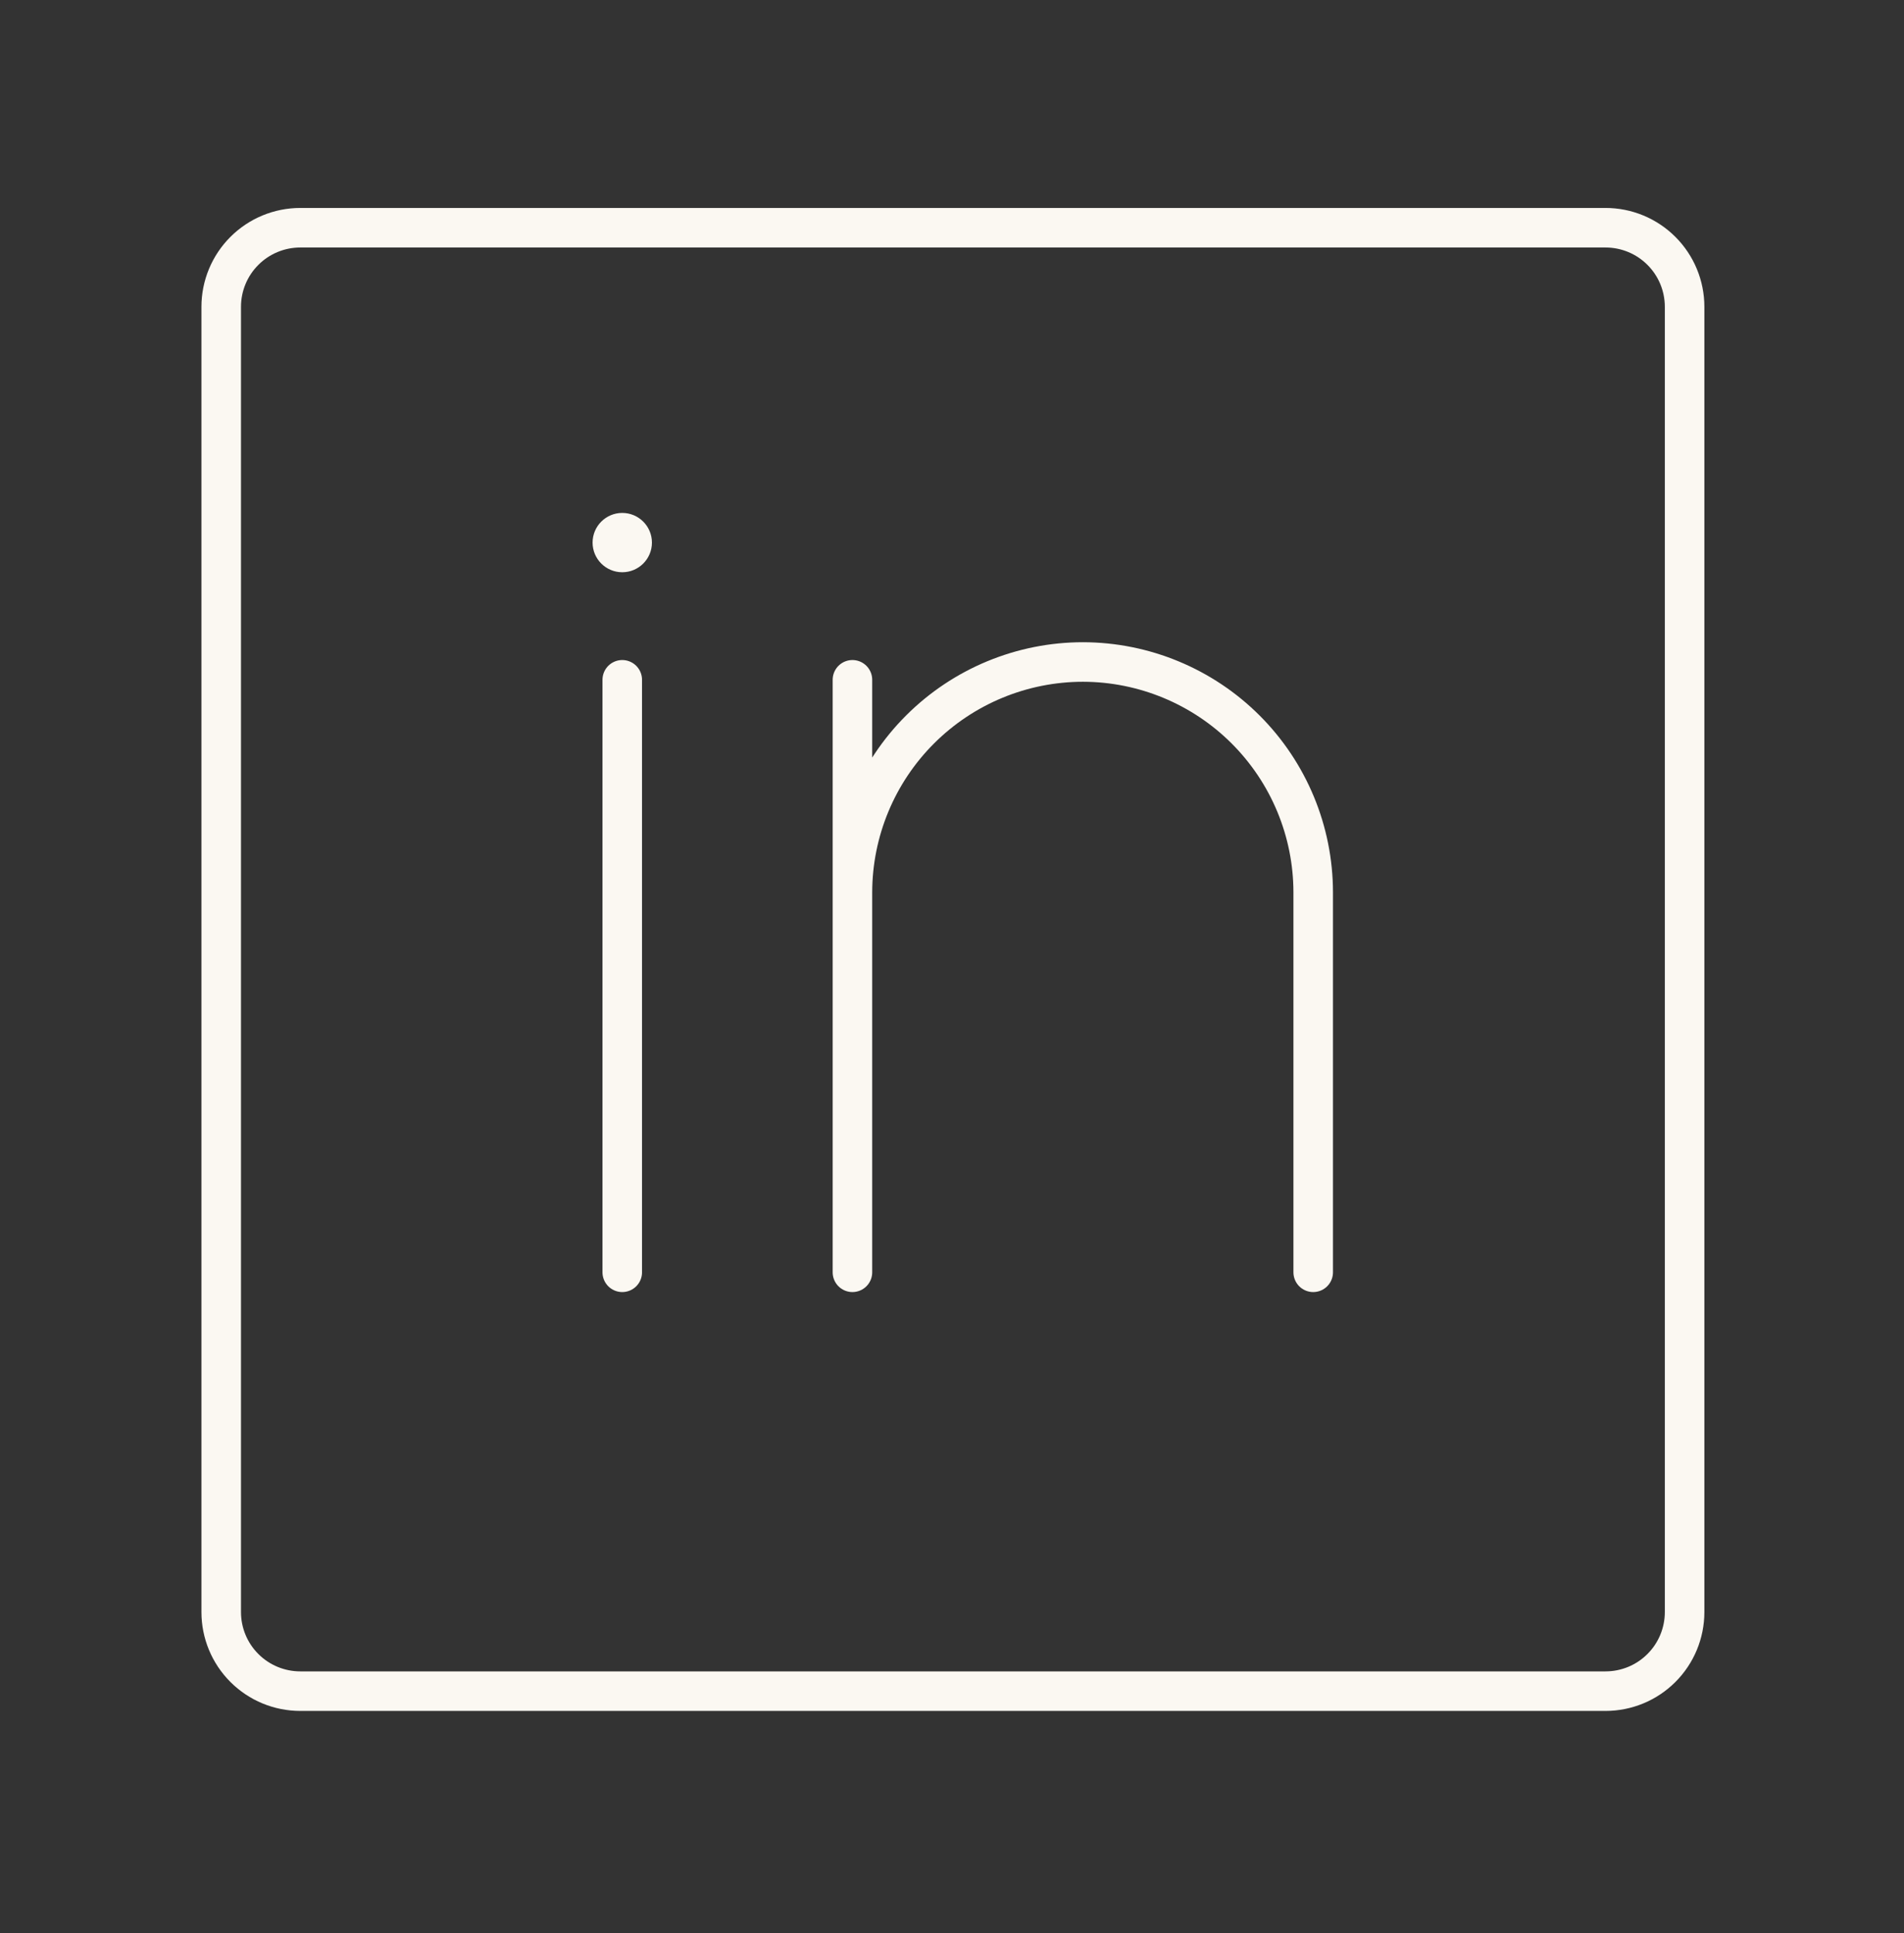
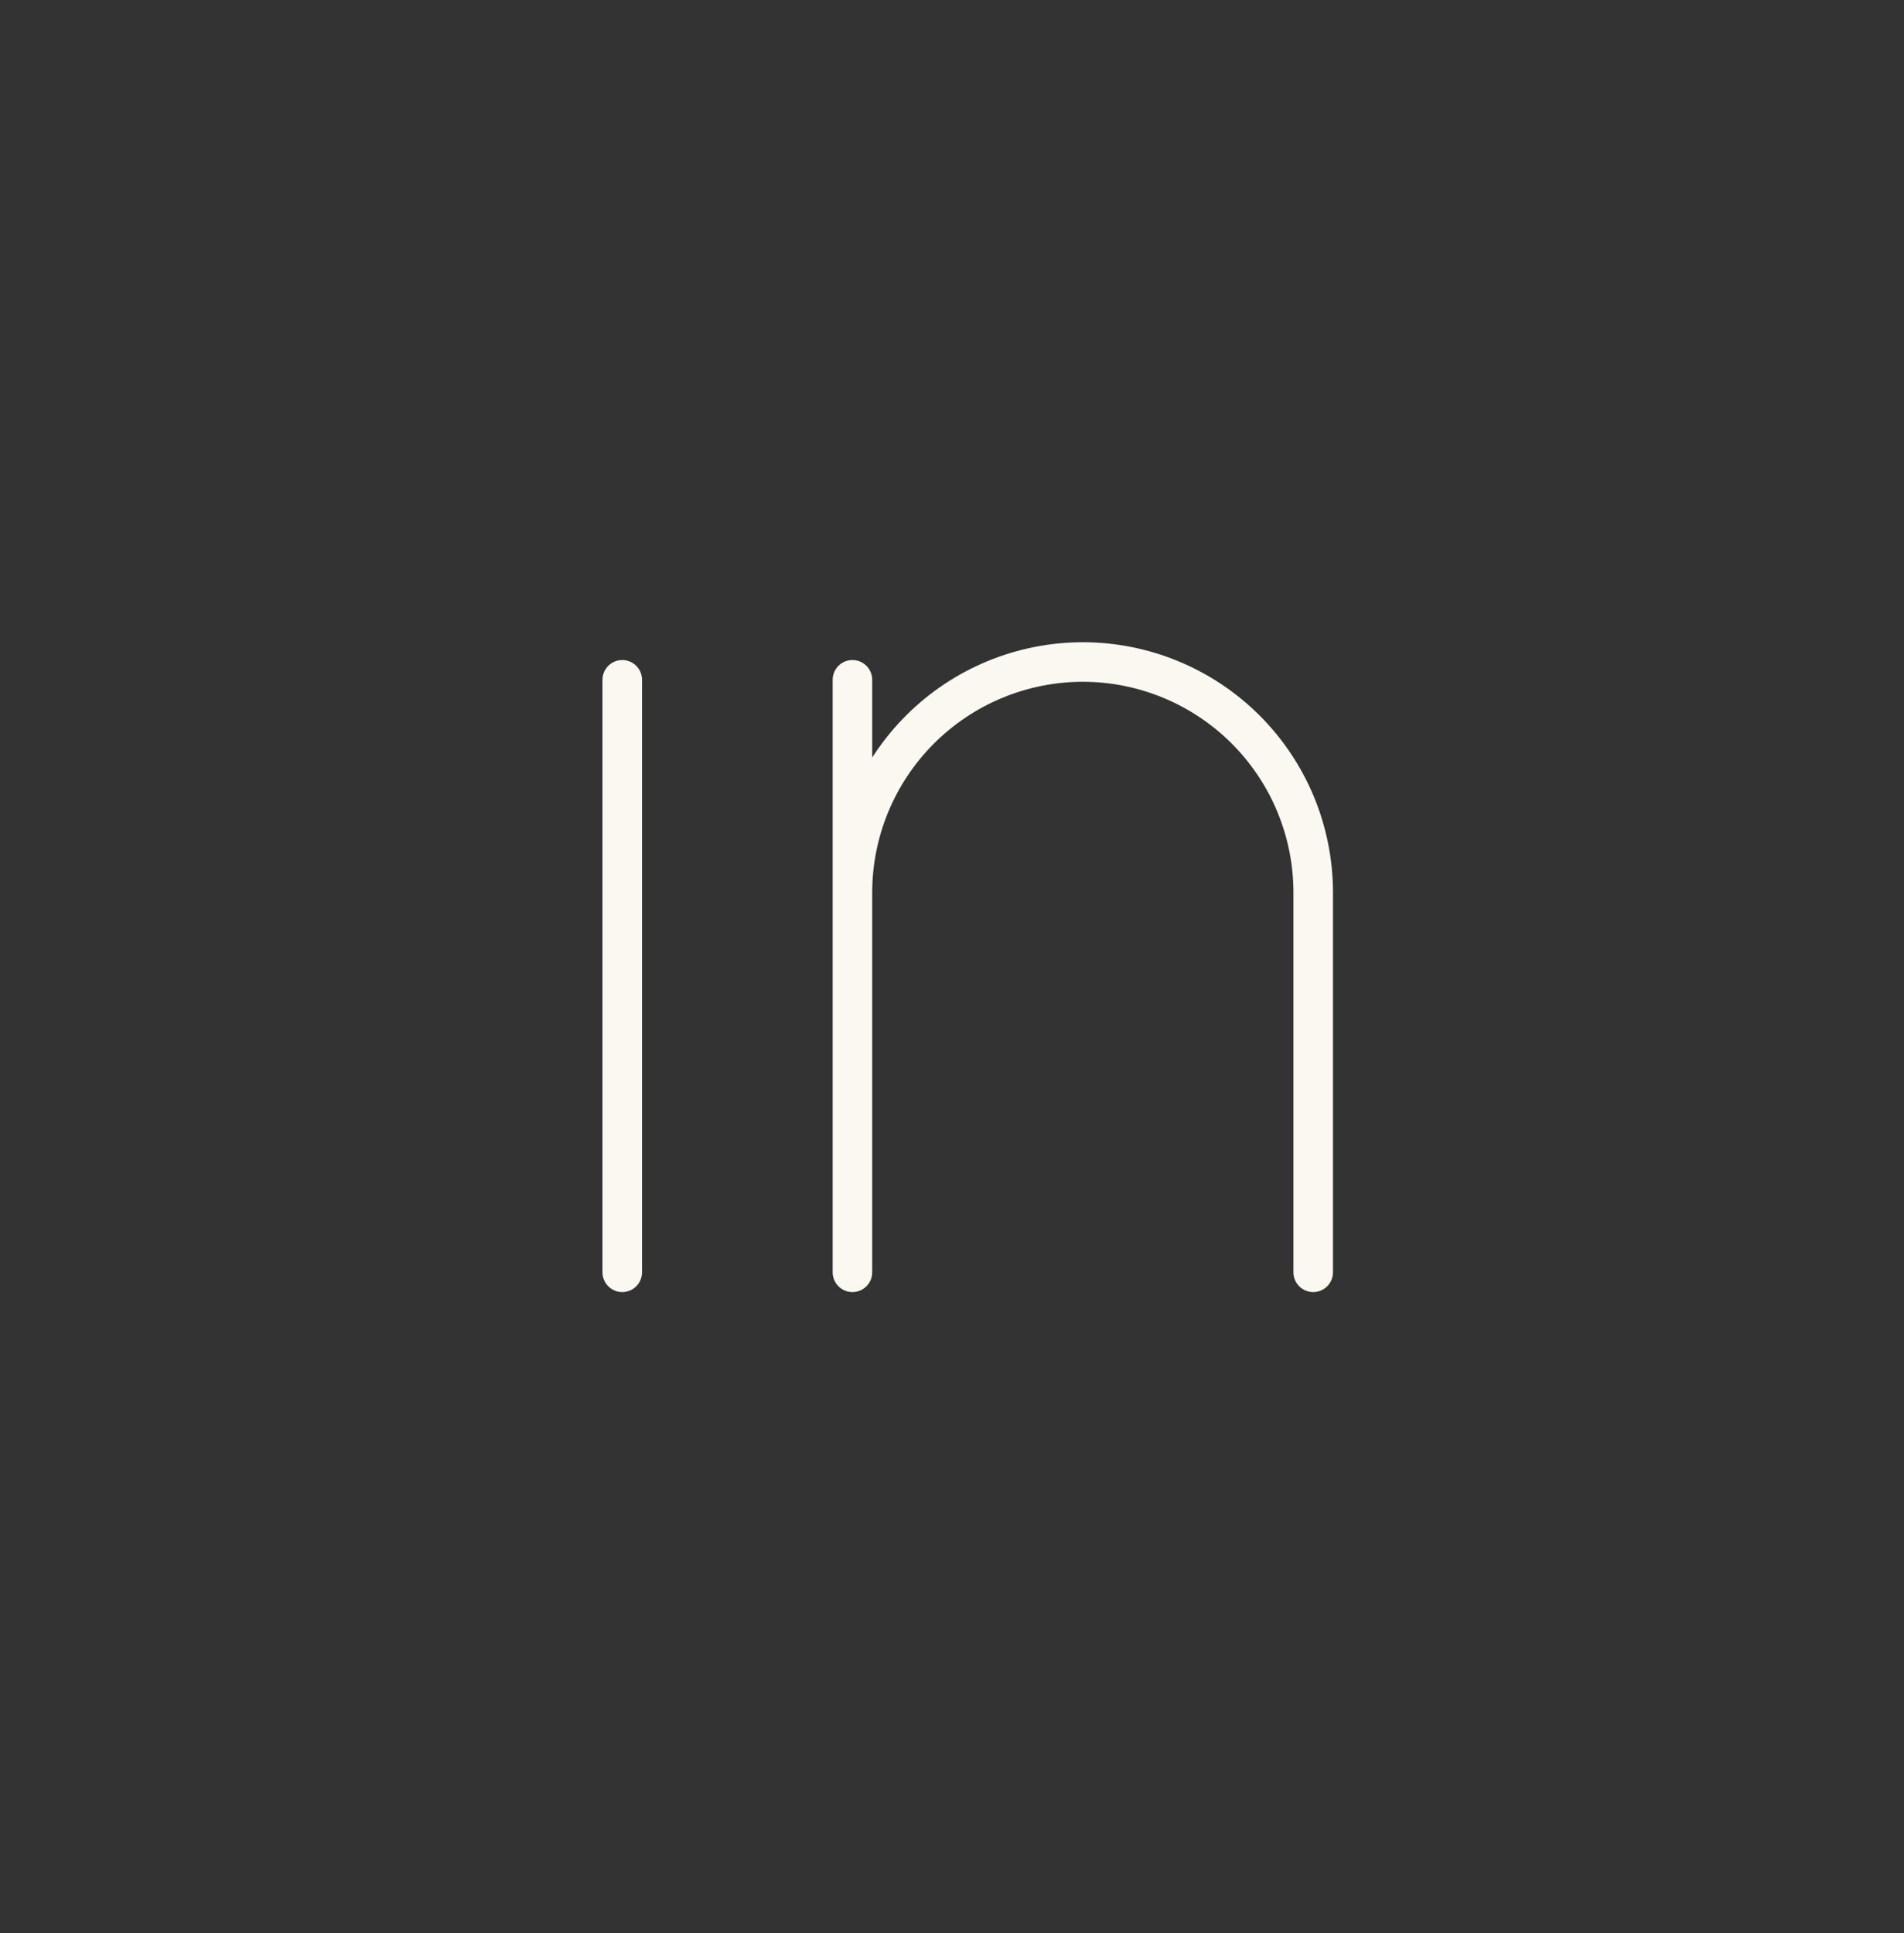
<svg xmlns="http://www.w3.org/2000/svg" width="65" height="66" viewBox="0 0 65 66" fill="none">
  <rect x="0" y="0" width="65" height="66" fill="#333333" stroke="none" />
-   <path d="M21.243 19.535C21.802 19.535 22.256 19.082 22.256 18.523C22.256 17.963 21.802 17.51 21.243 17.51C20.684 17.51 20.23 17.963 20.23 18.523C20.23 19.082 20.684 19.535 21.243 19.535Z" fill="#FBF8F2" />
  <path d="M21.243 23.207V43.433M44.831 43.433V30.458C44.828 28.375 43.999 26.378 42.526 24.905C41.053 23.432 39.056 22.603 36.973 22.599C34.888 22.599 32.887 23.427 31.412 24.9C29.936 26.373 29.105 28.372 29.101 30.458M29.101 30.458V43.433M29.101 30.458V23.207" stroke="#FBF8F2" stroke-width="1.35" stroke-linecap="round" stroke-linejoin="round" />
-   <path d="M54.81 7.774H10.252C9.536 7.774 8.849 8.058 8.343 8.565C7.836 9.071 7.552 9.758 7.552 10.474V55.032C7.552 55.748 7.836 56.435 8.343 56.941C8.849 57.448 9.536 57.732 10.252 57.732H54.81C55.526 57.732 56.213 57.448 56.719 56.941C57.226 56.435 57.51 55.748 57.51 55.032V10.474C57.51 9.758 57.226 9.071 56.719 8.565C56.213 8.058 55.526 7.774 54.81 7.774Z" stroke="#FBF8F2" stroke-width="1.35" stroke-linecap="round" stroke-linejoin="round" />
</svg>